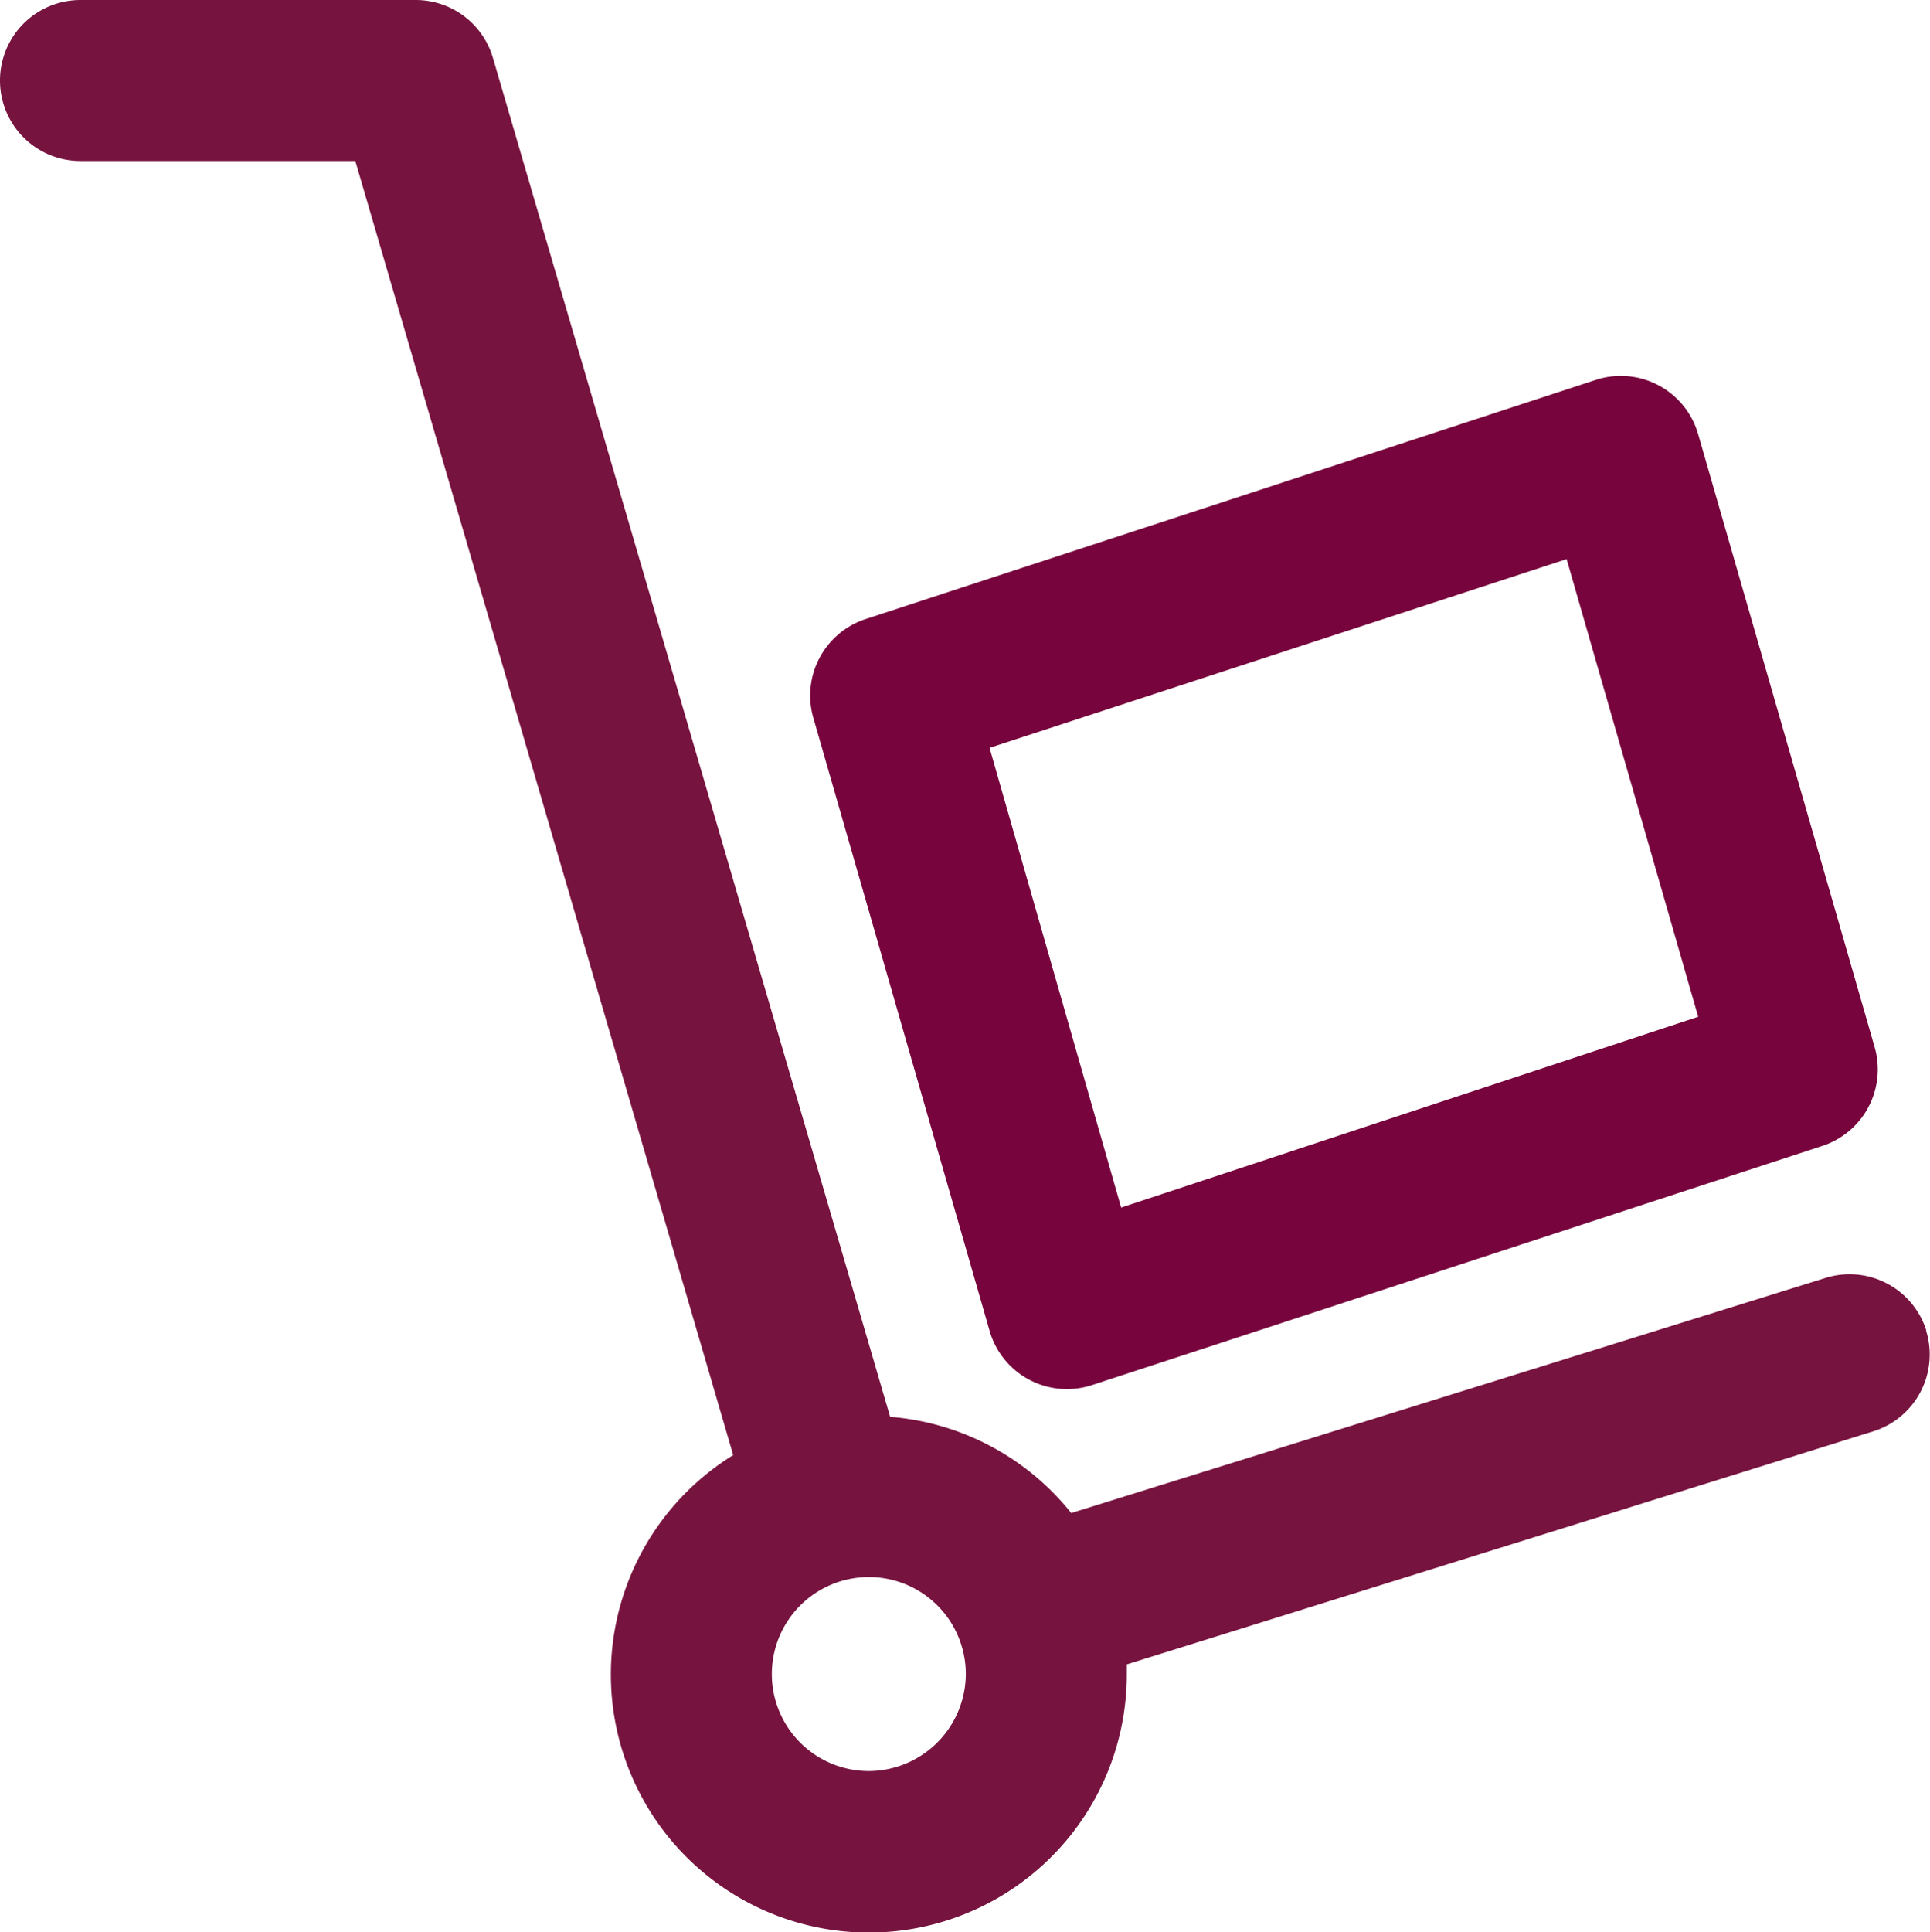
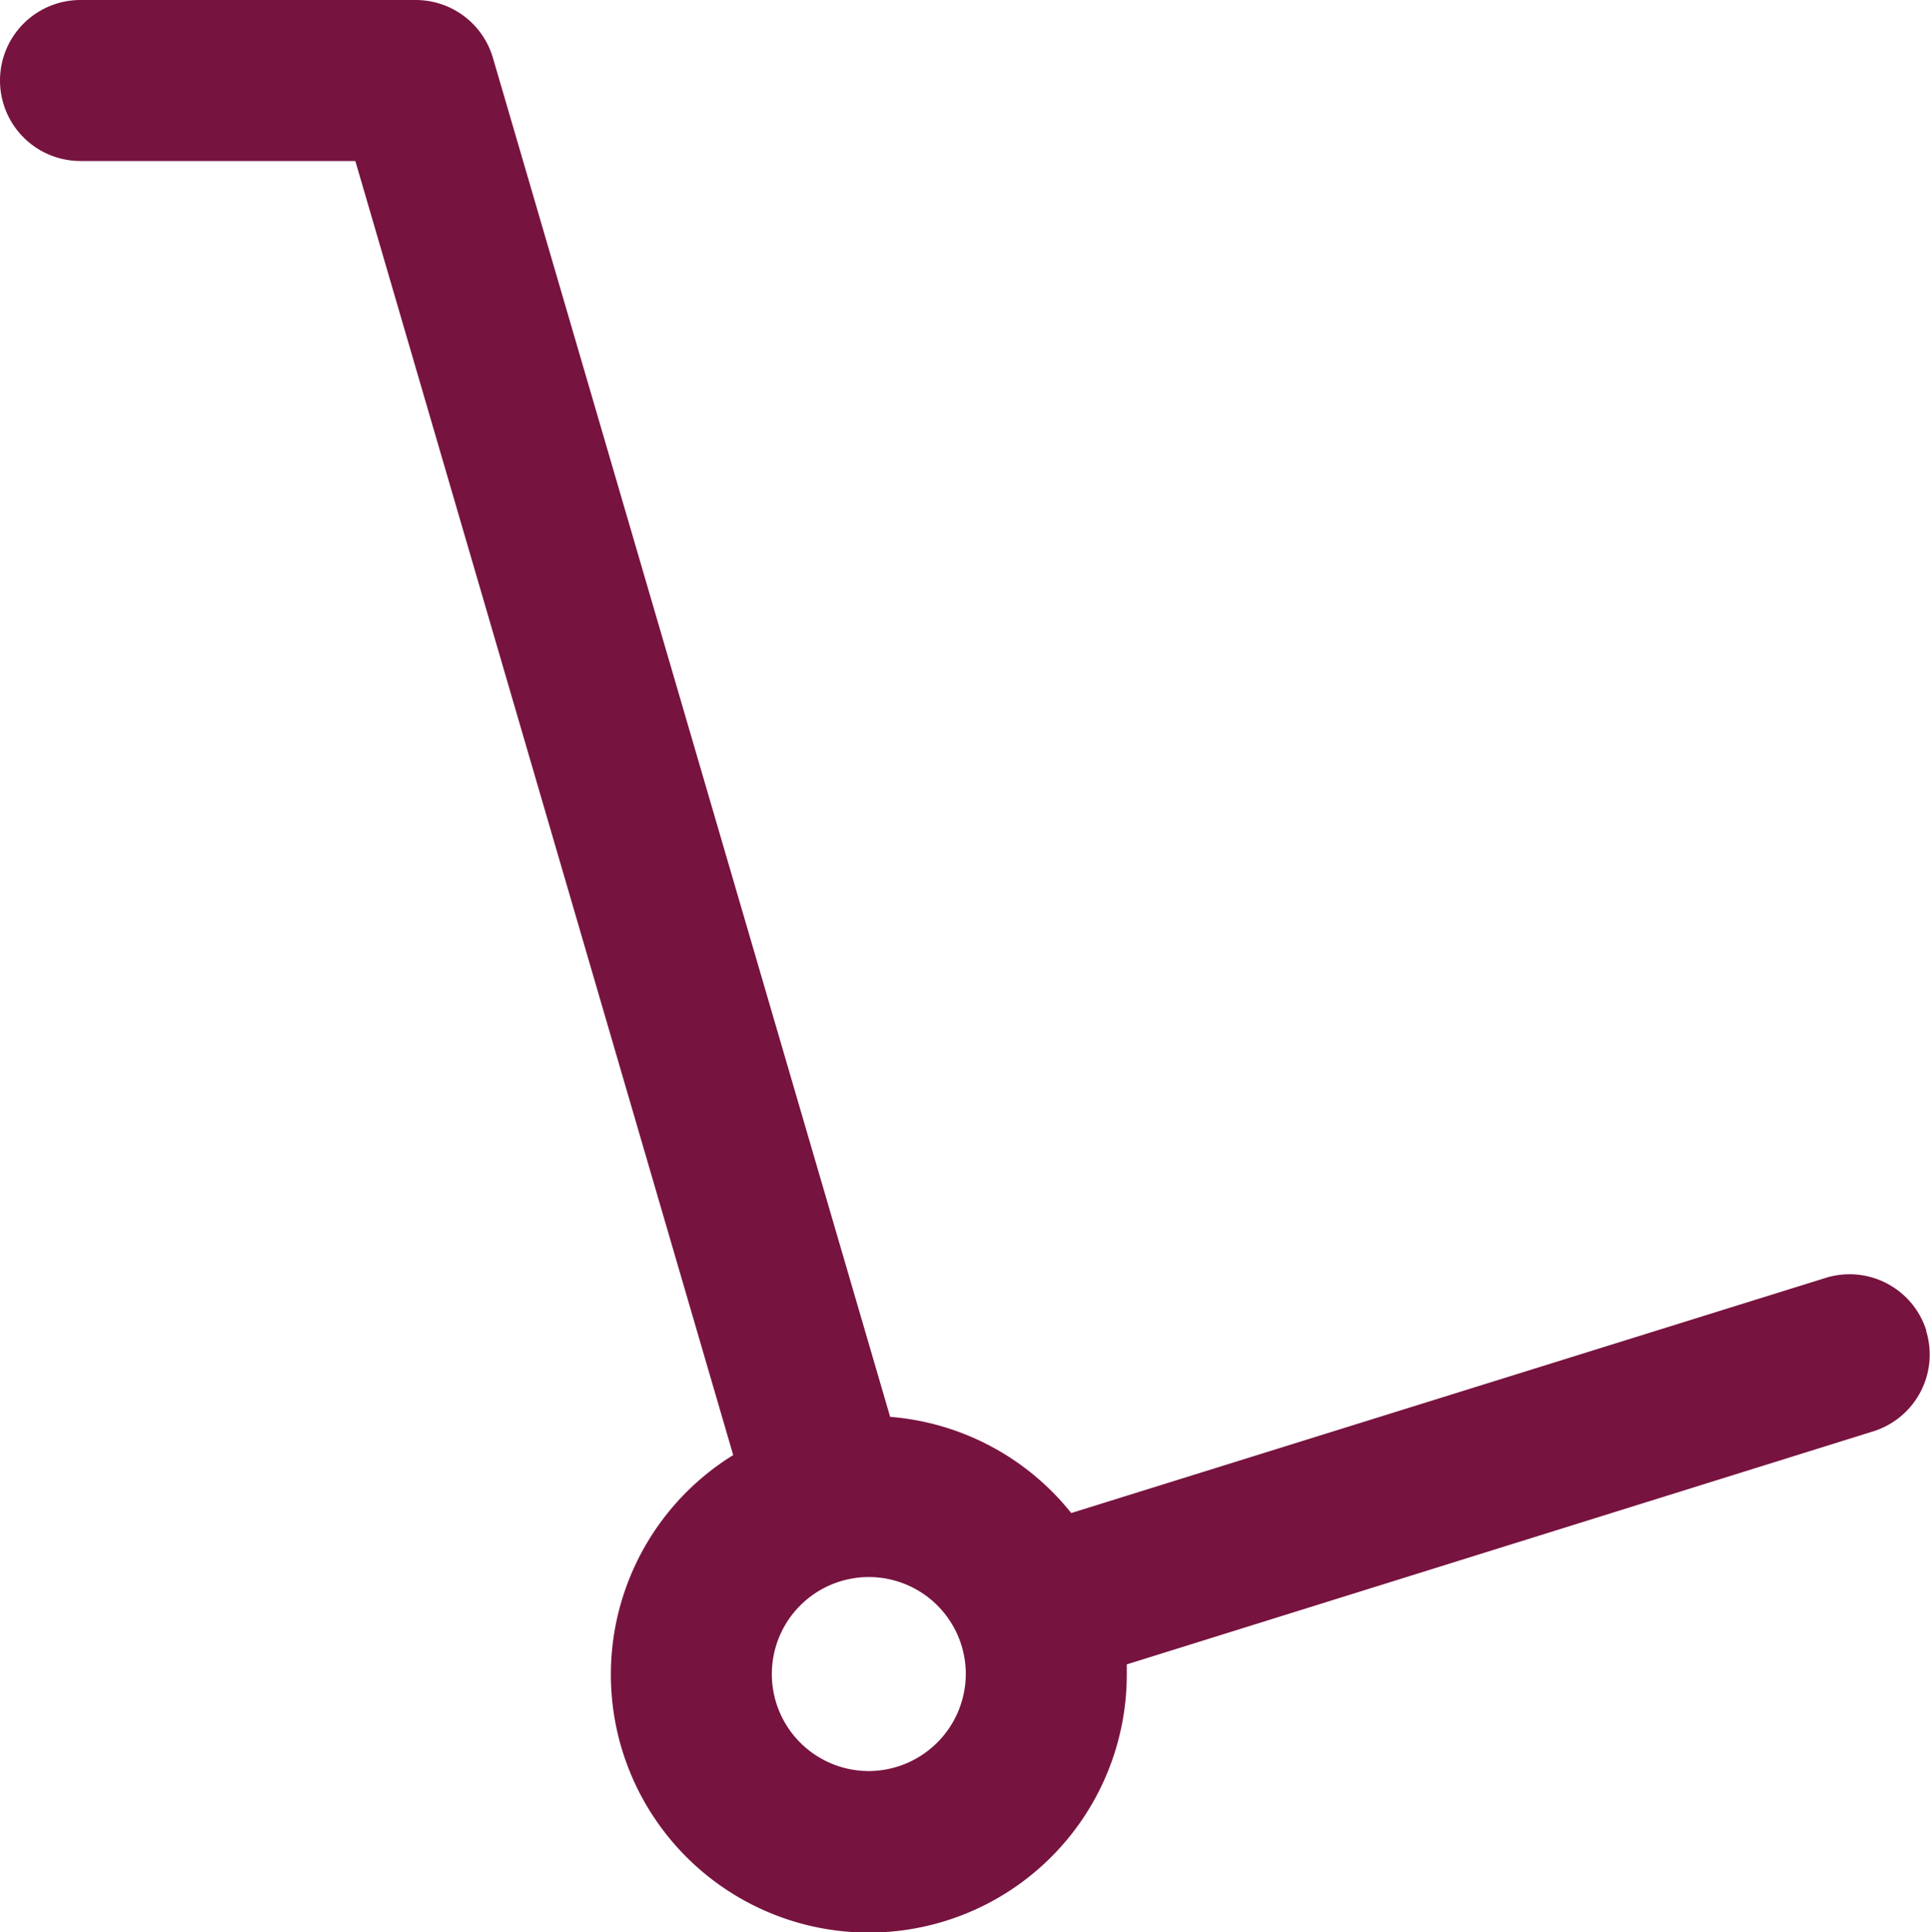
<svg xmlns="http://www.w3.org/2000/svg" viewBox="0 0 47.96 48">
  <defs>
    <style>.cls-1{fill:#77133f;}.cls-2{fill:#77043c;}</style>
  </defs>
  <title>Asset 1</title>
  <g id="Layer_2" data-name="Layer 2">
    <g id="Layer_1-2" data-name="Layer 1">
      <path class="cls-1" d="M47.87,33.06a2,2,0,0,0-2.51-1.31L26.62,37.59a6.41,6.41,0,0,0-4.5-2.39L12.25,1.44A2,2,0,0,0,10.33,0H2A2,2,0,0,0,2,4H8.83l9.39,32.15A6.41,6.41,0,1,0,28,41.59c0-.08,0-.16,0-.24l18.55-5.79a2,2,0,0,0,1.31-2.51M21.61,44A2.41,2.41,0,1,1,24,41.59,2.42,2.42,0,0,1,21.61,44" />
-       <path class="cls-2" d="M24.59,33.06a2,2,0,0,0,2.55,1.35l18.14-5.94A2,2,0,0,0,46.58,26L42.2,10.79a2,2,0,0,0-2.55-1.35L21.51,15.38a2,2,0,0,0-1.3,2.45ZM38.93,13.89,42.2,25.26,27.86,30,24.59,18.58Z" />
    </g>
  </g>
</svg>